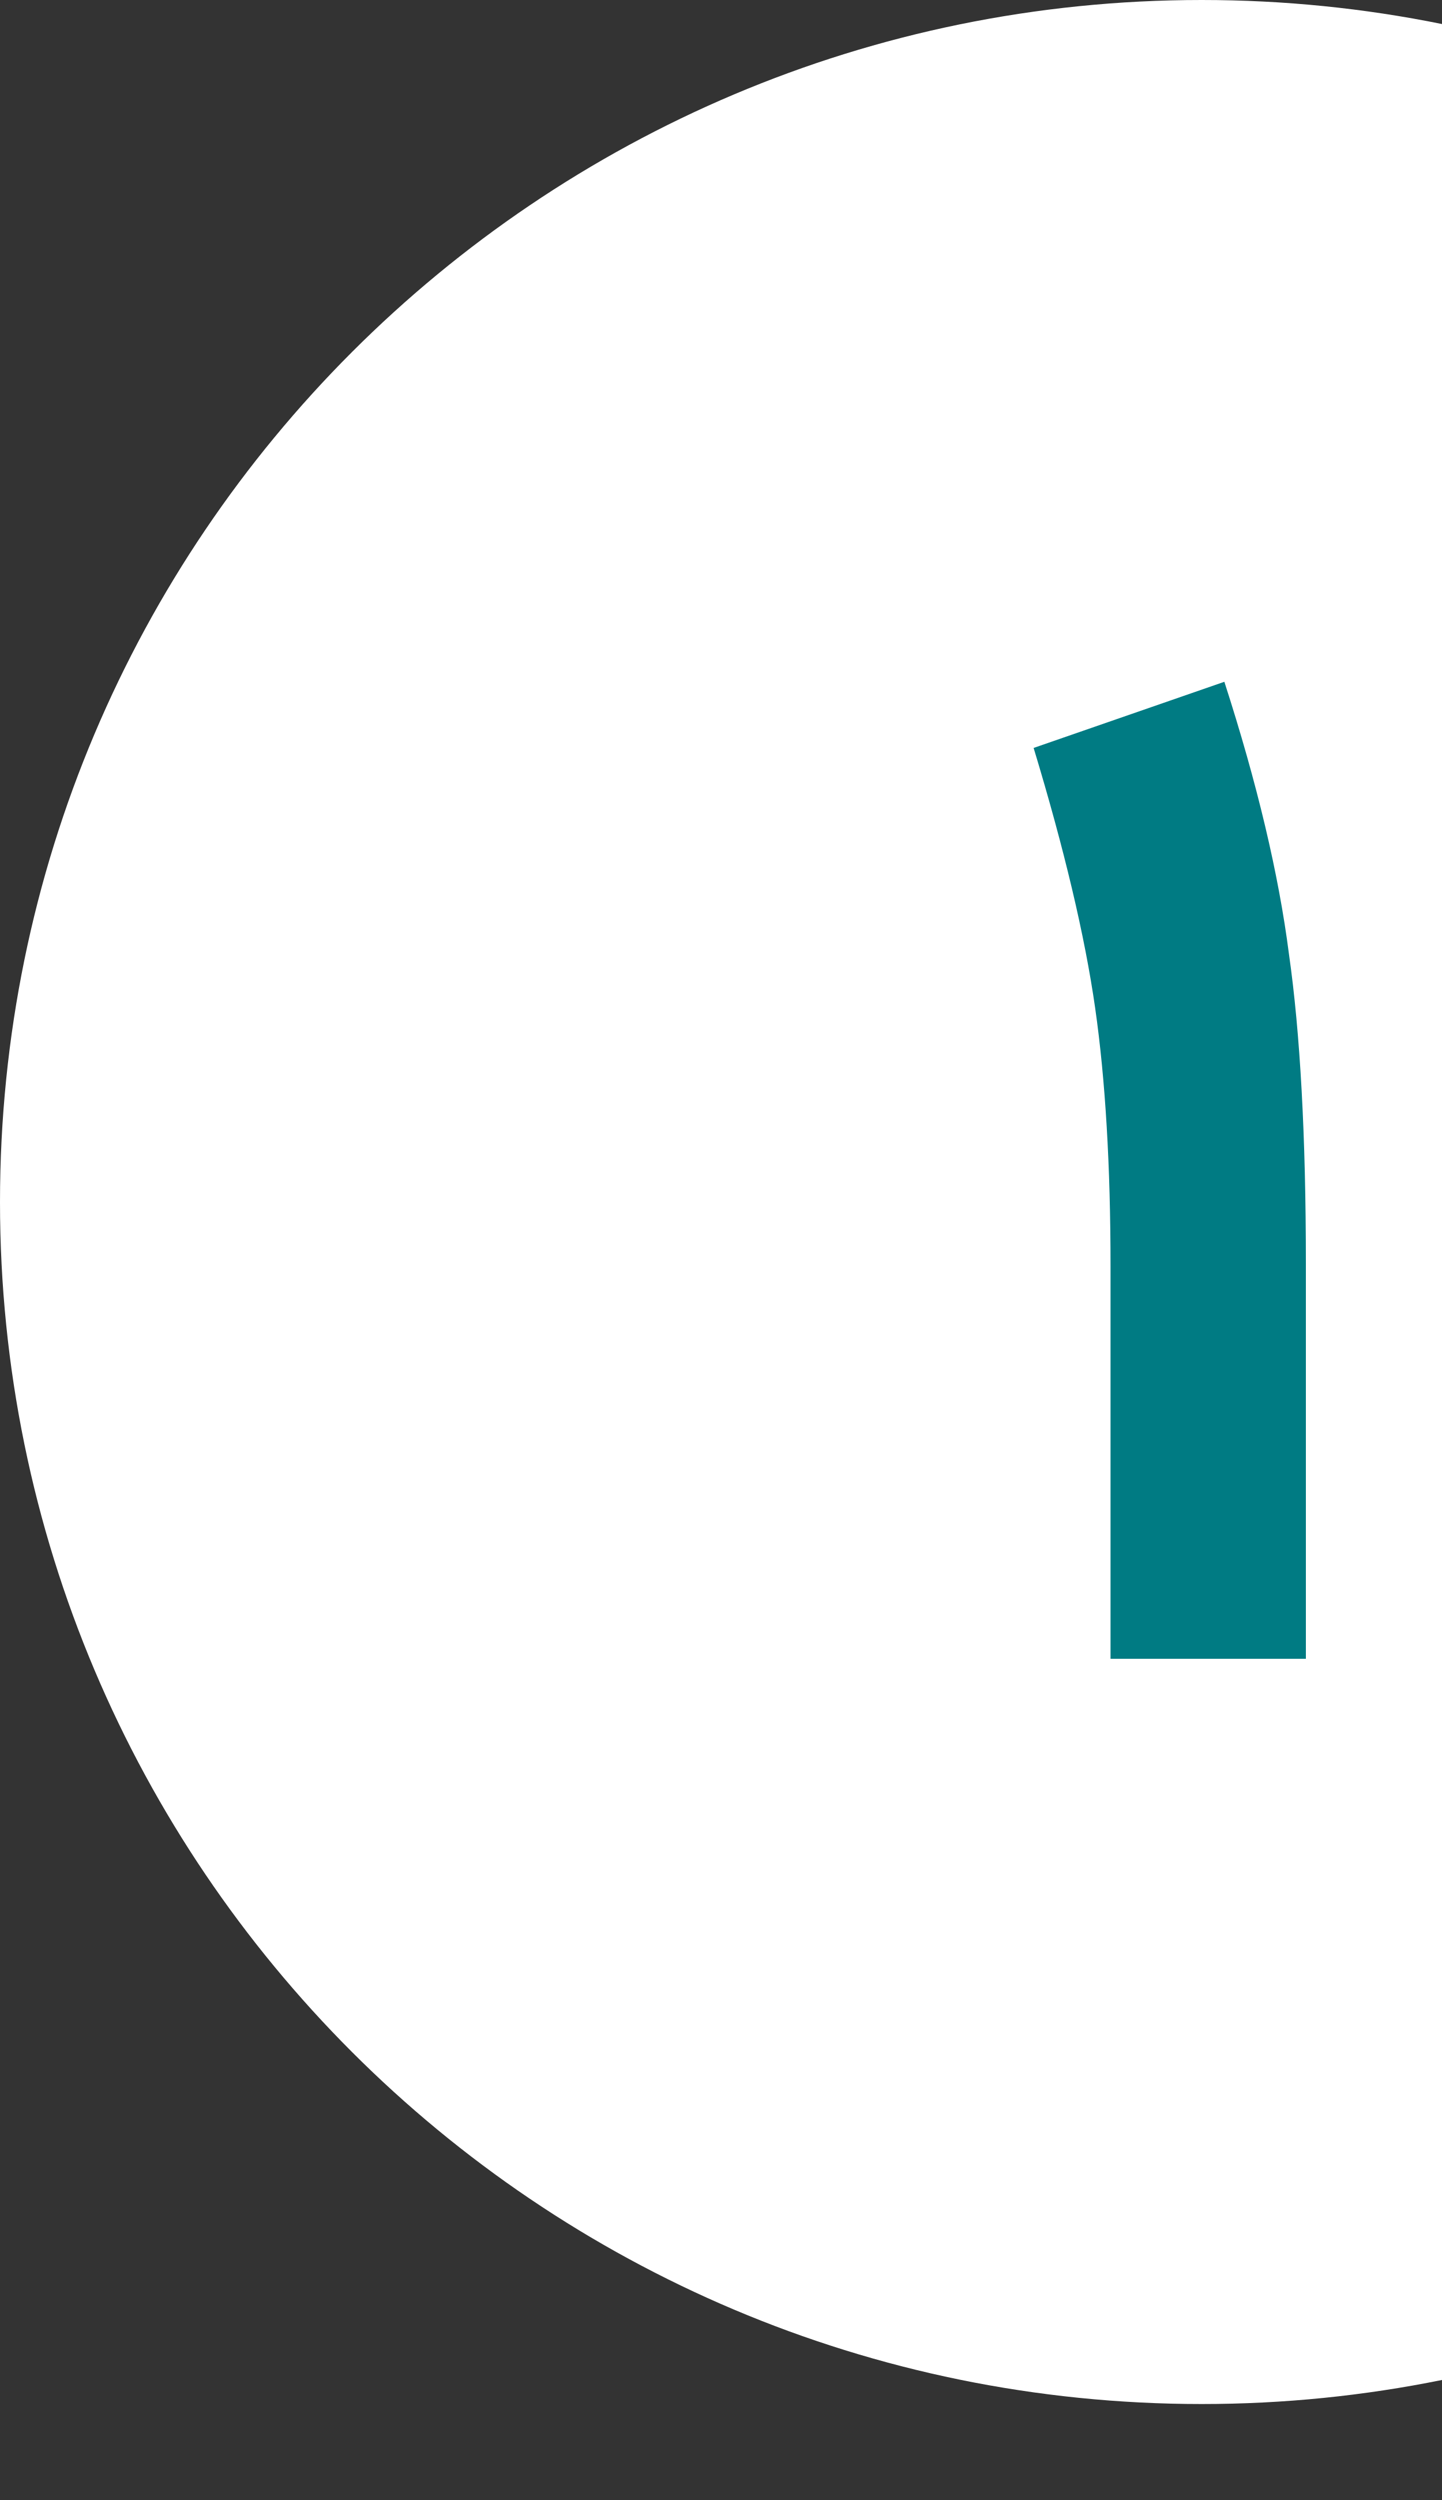
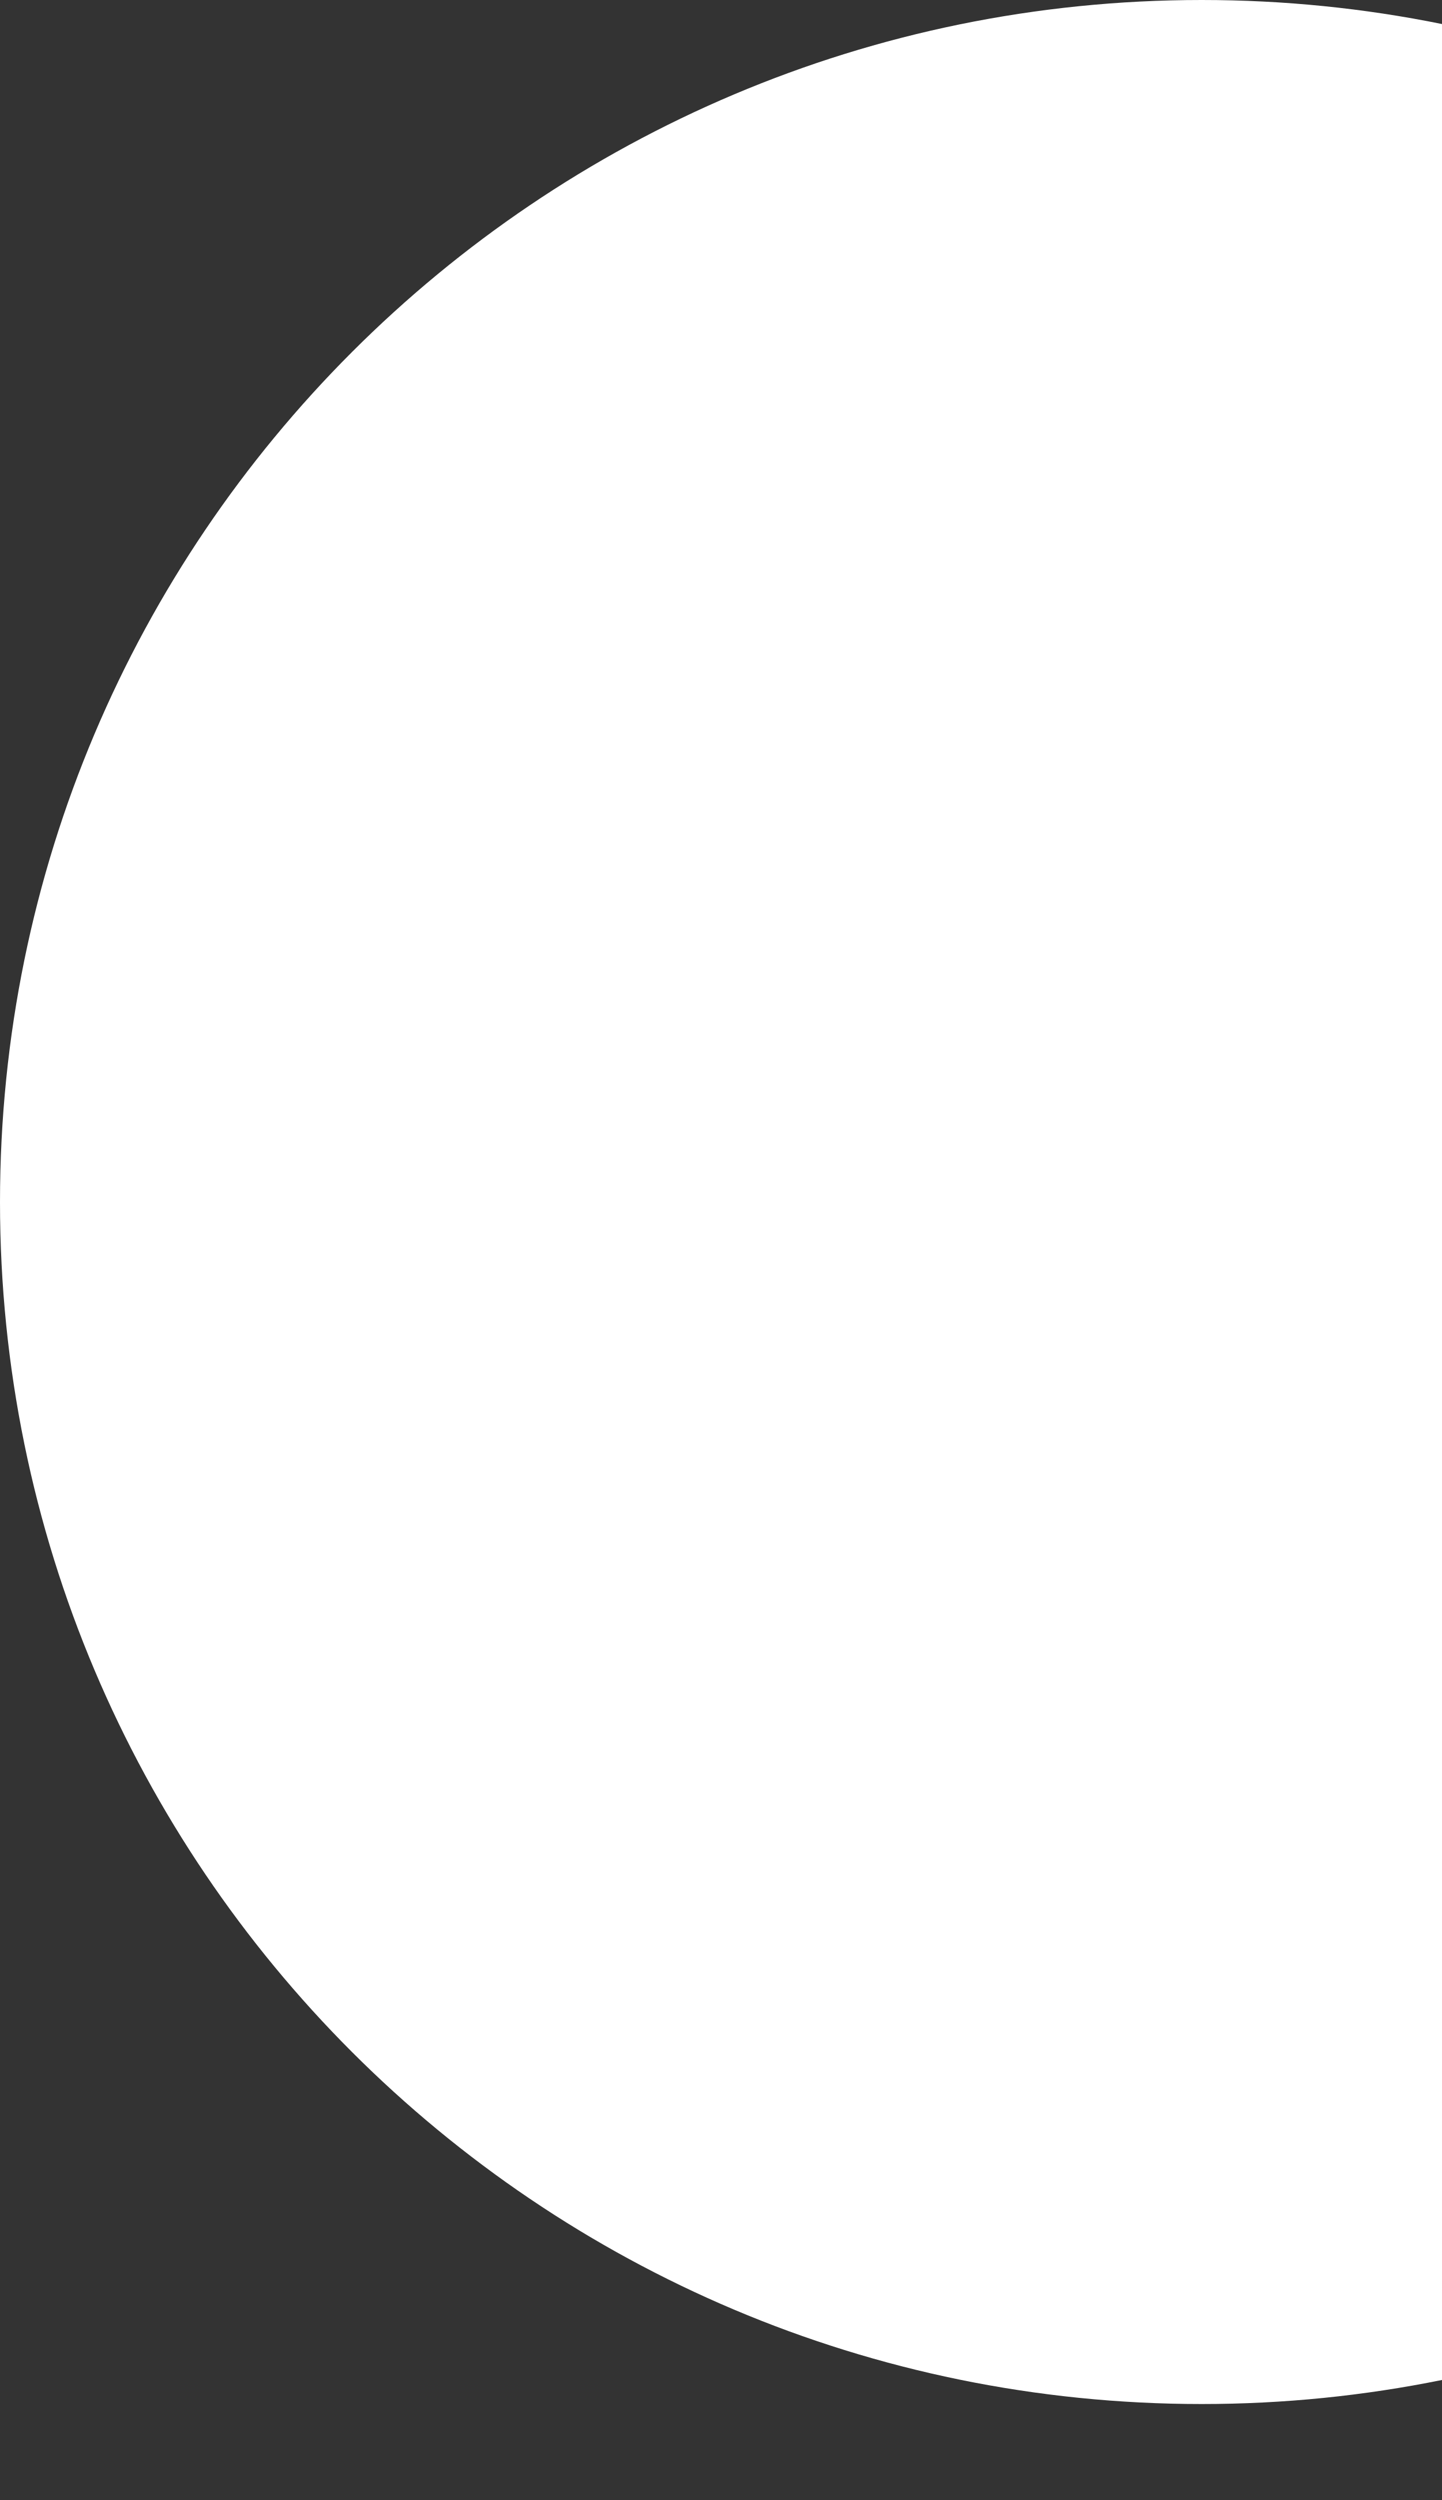
<svg xmlns="http://www.w3.org/2000/svg" width="60" height="104" viewBox="0 0 60 104" fill="none">
  <rect x="0" y="0" width="60" height="104" fill="#333333" stroke="none" />
  <path d="M50 0C53.425 0 56.769 0.344 60 1V98.999C56.769 99.655 53.425 100 50 100C22.386 100 0 77.614 0 50C0 22.386 22.386 0 50 0Z" fill="white" />
-   <path d="M46.208 52.68C46.208 48.499 45.995 44.915 45.568 41.928C45.141 38.941 44.288 35.336 43.008 31.112L50.944 28.36C52.309 32.584 53.205 36.36 53.632 39.688C54.101 42.973 54.336 47.261 54.336 52.552V69H46.208V52.68Z" fill="#007B83" />
</svg>